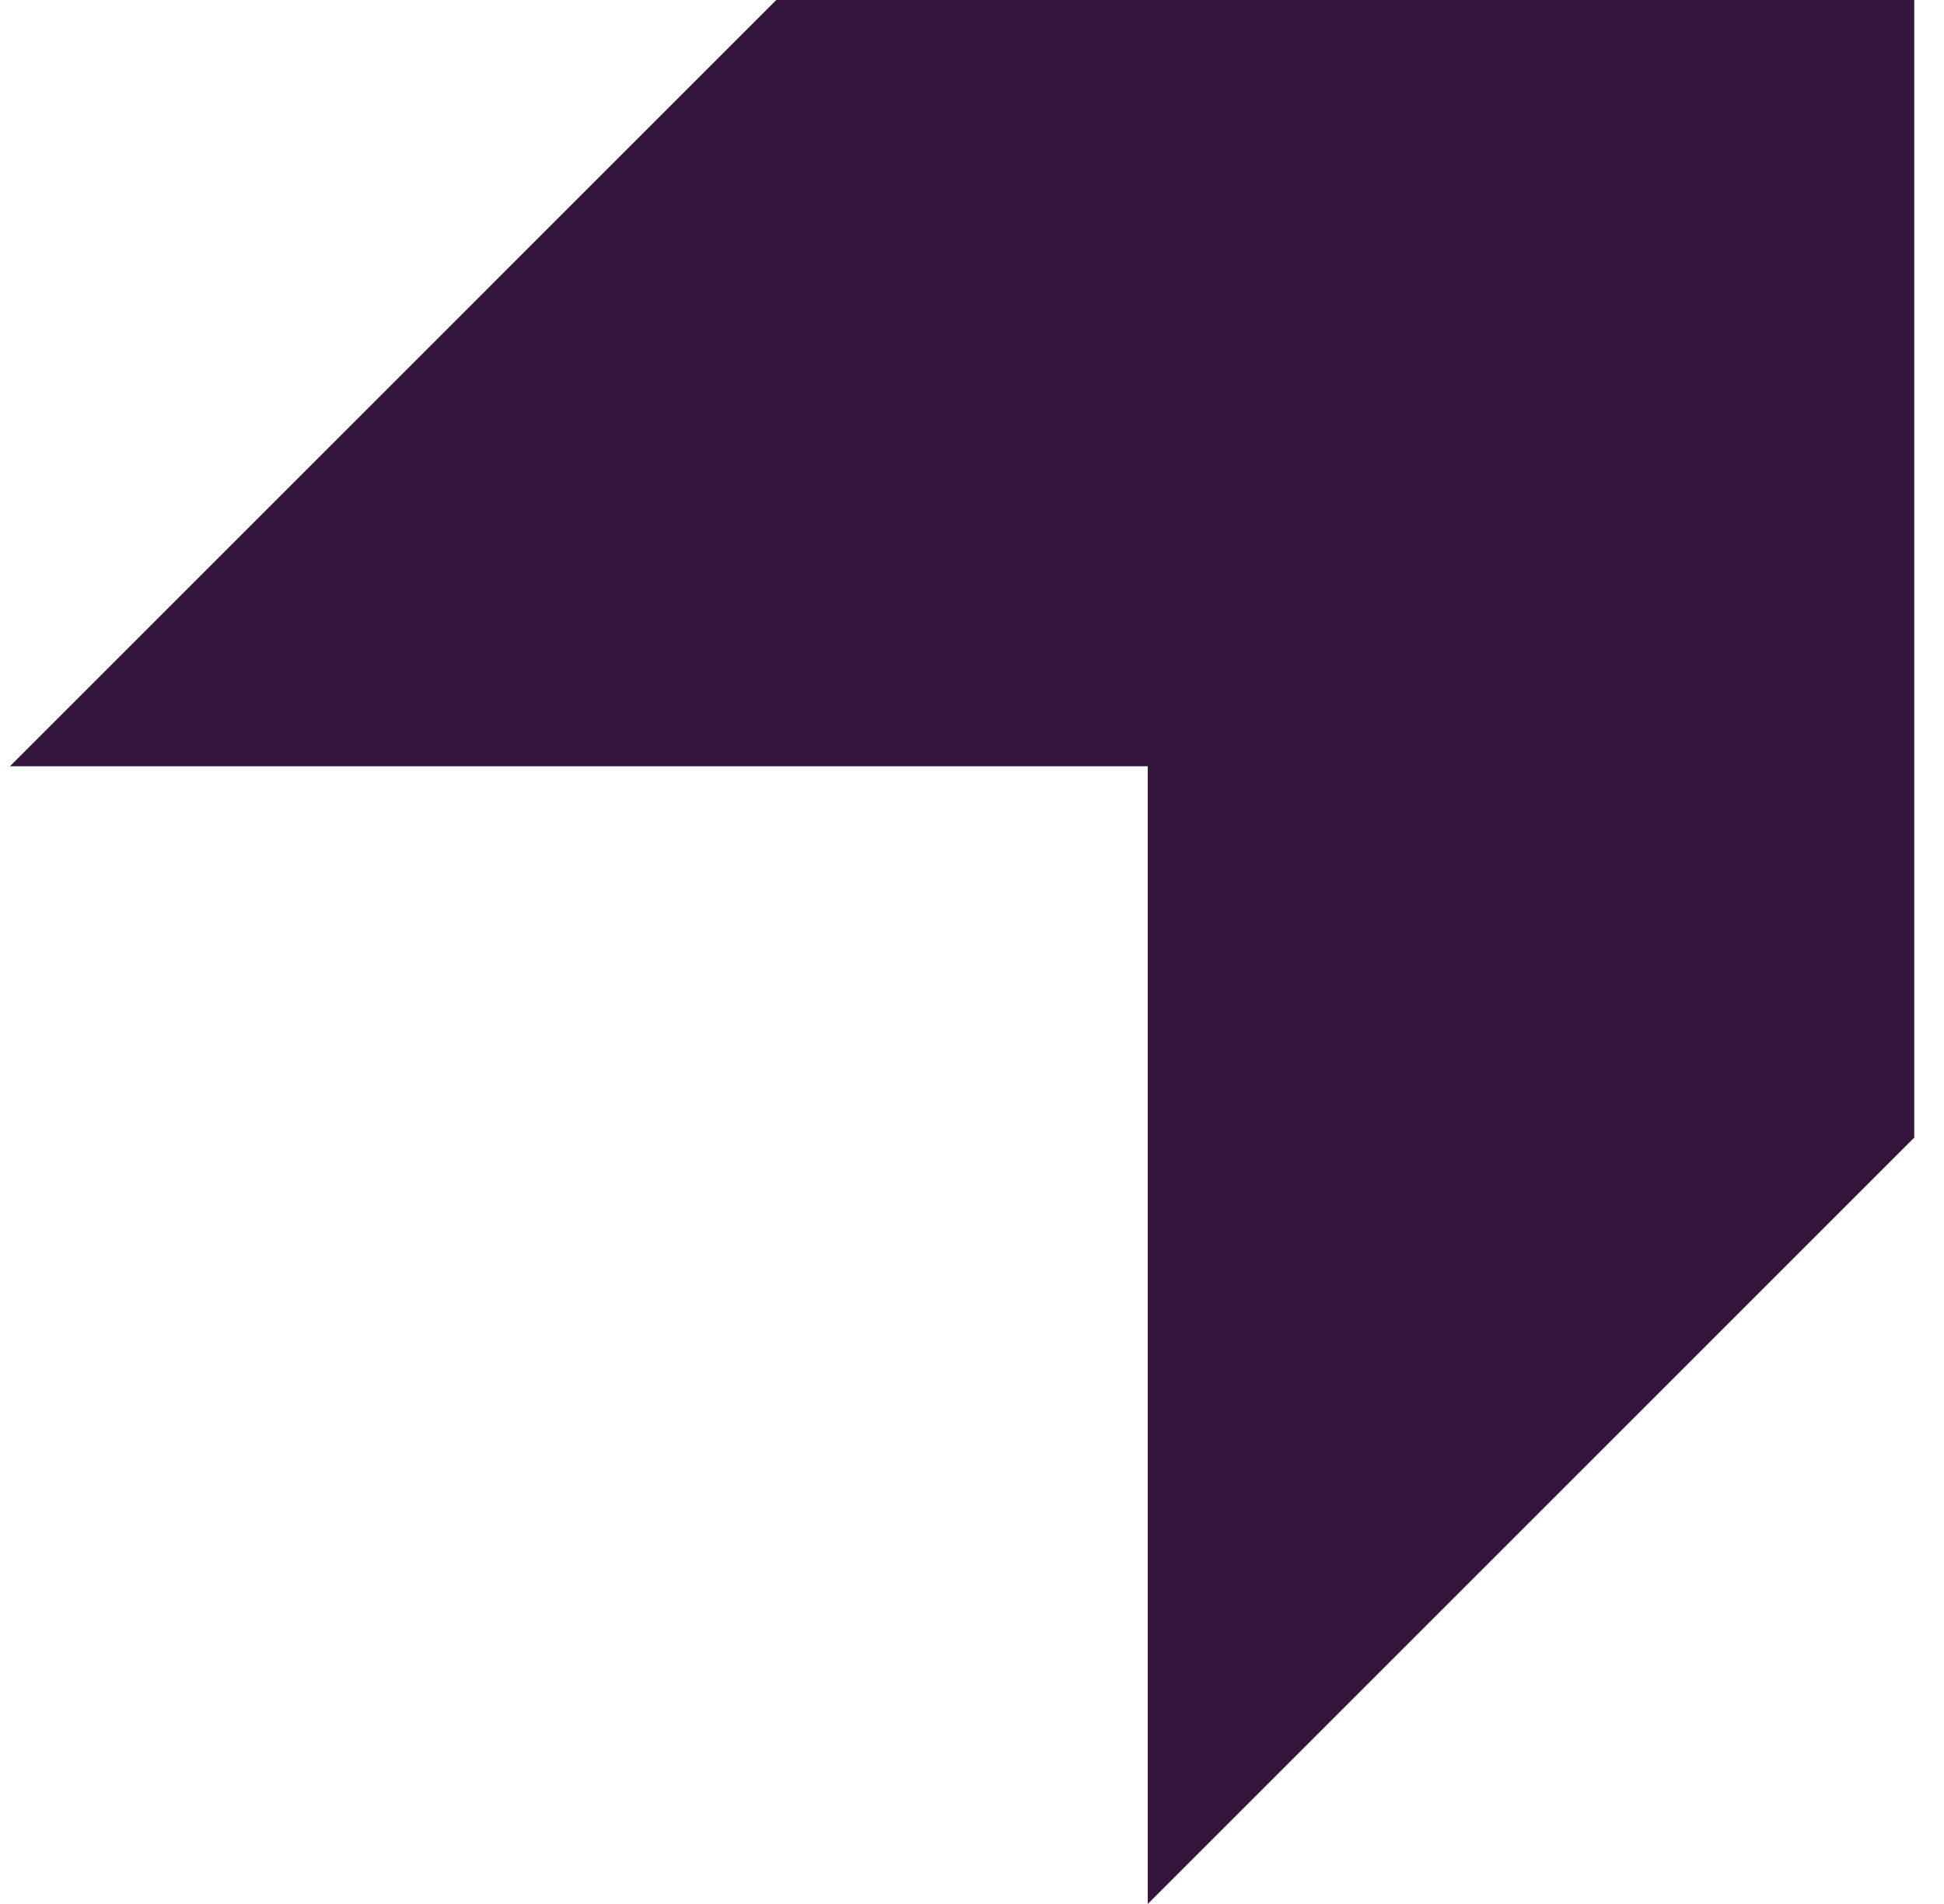
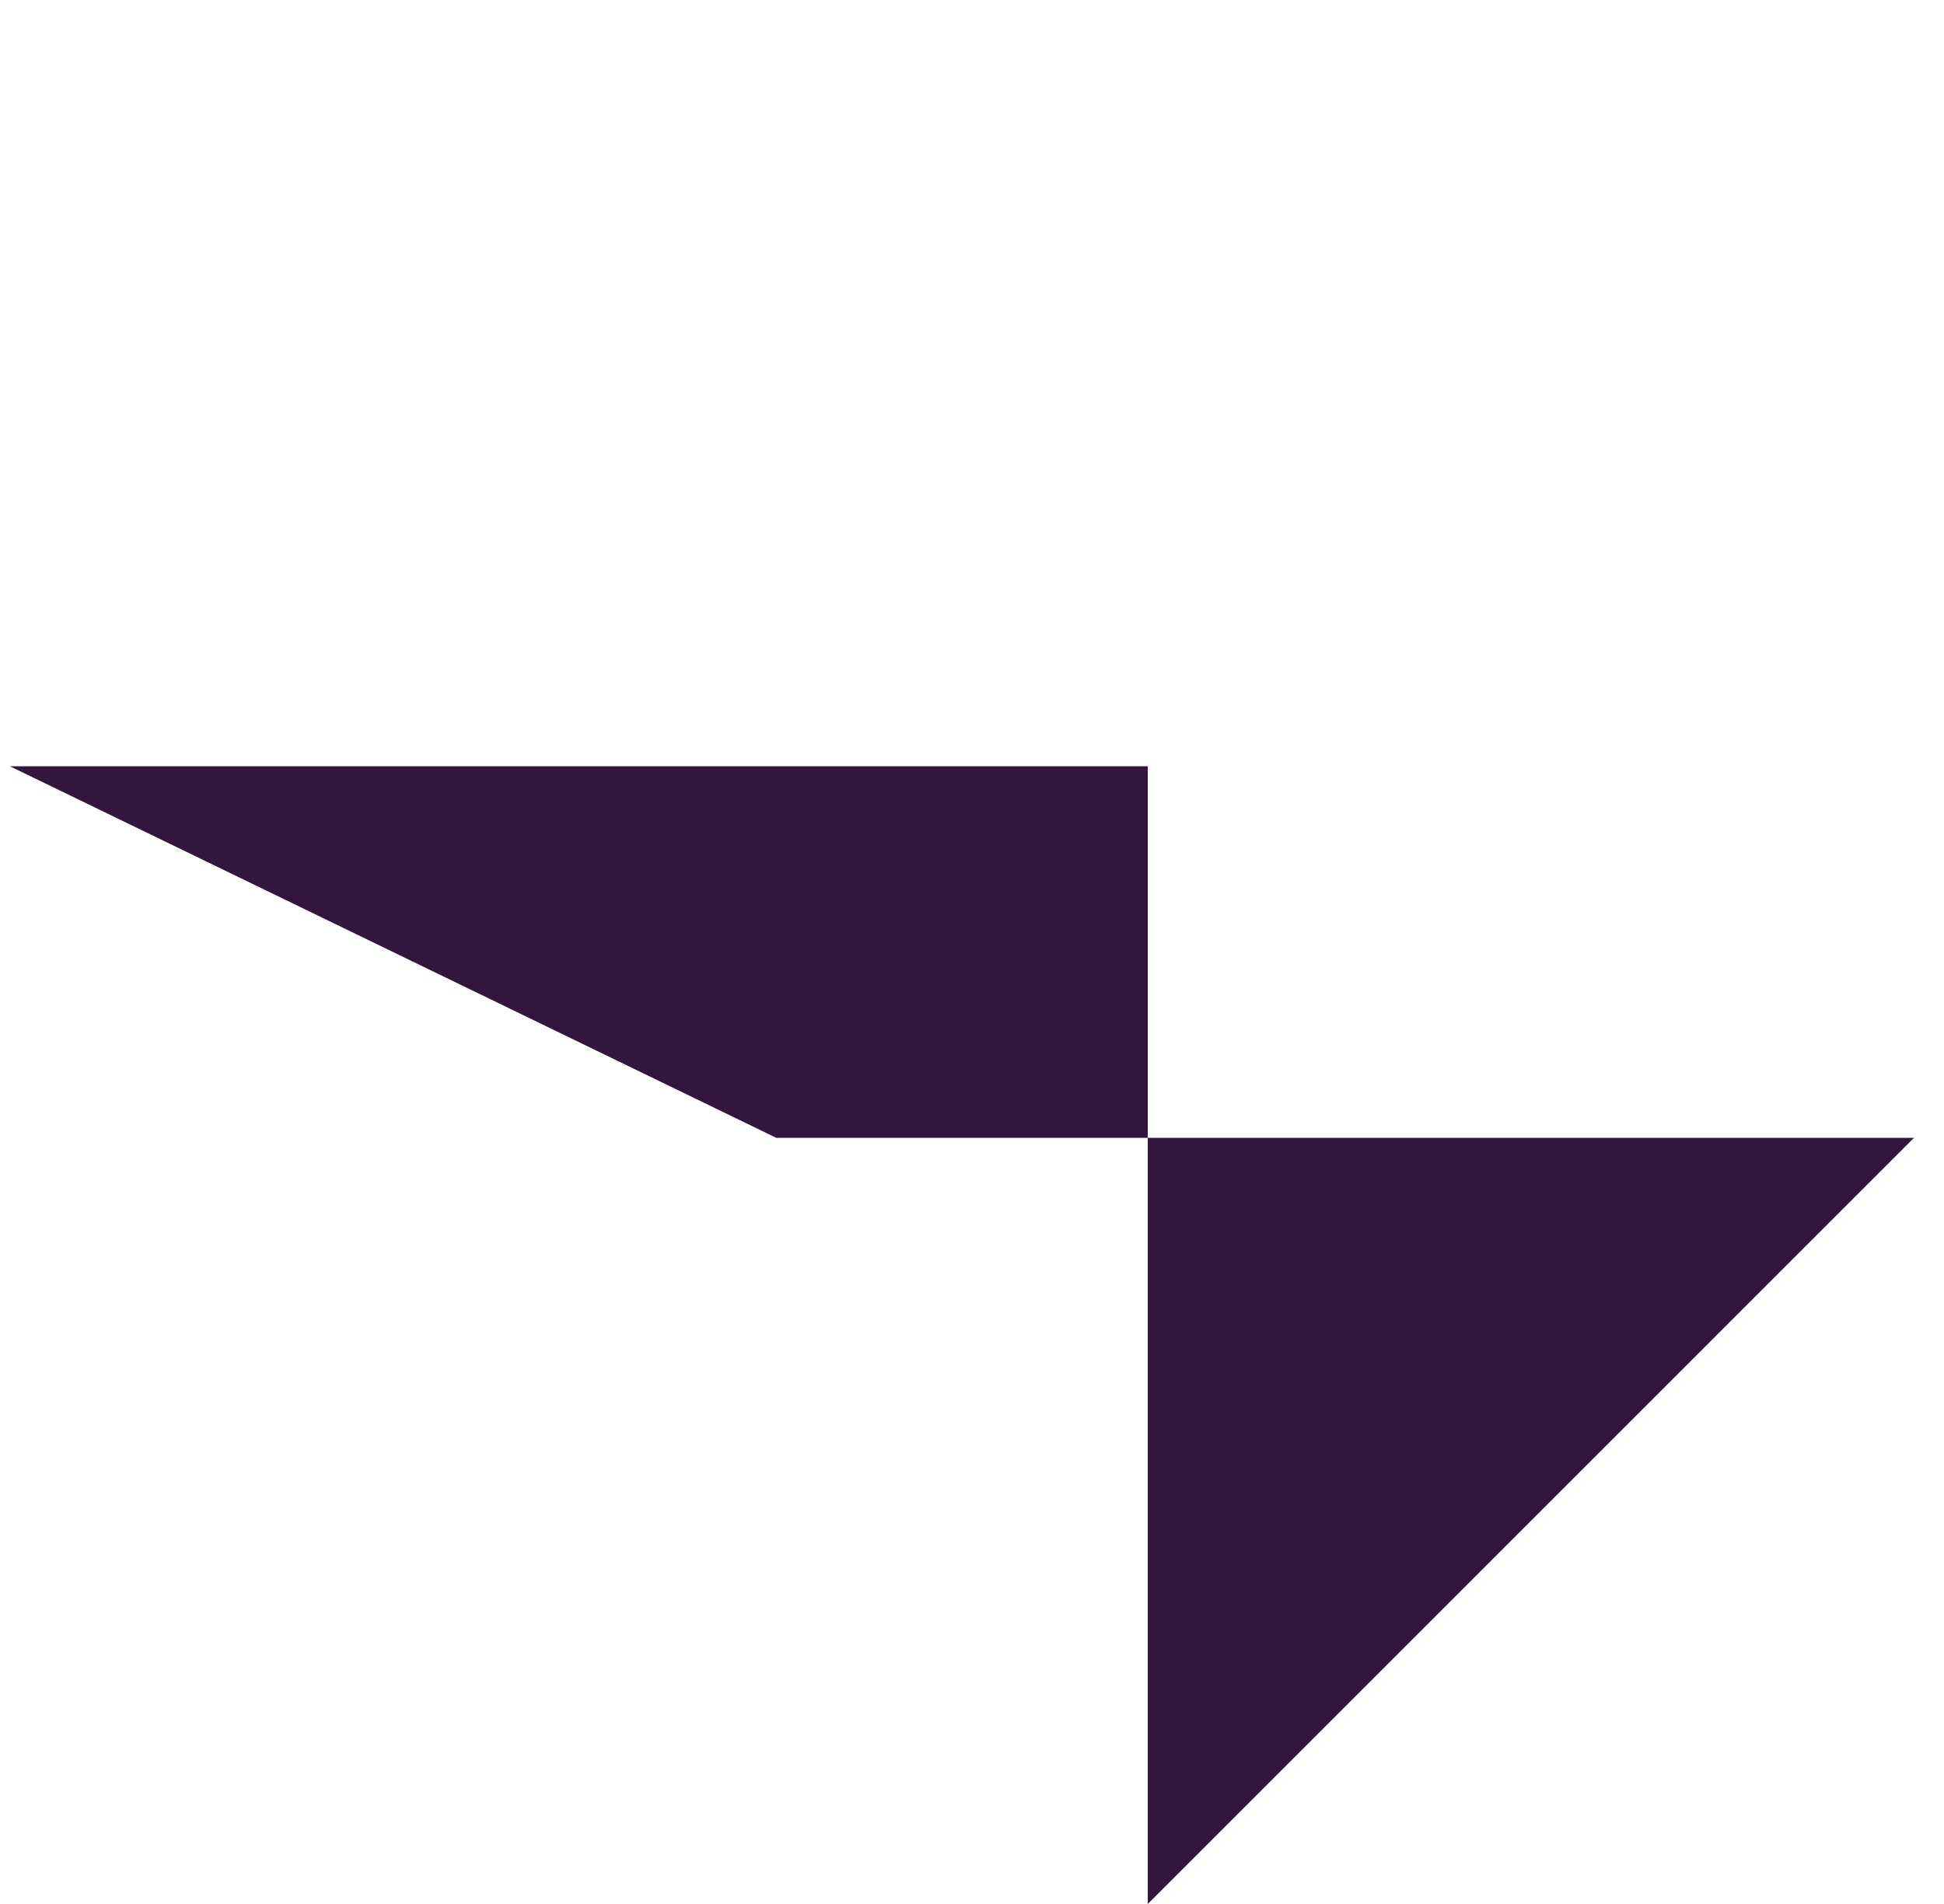
<svg xmlns="http://www.w3.org/2000/svg" width="49" height="48" viewBox="0 0 49 48" fill="none">
-   <path d="M48.25 28.685V0H19.567L0.25 19.318H28.93V48L48.247 28.682C48.247 28.682 48.228 28.695 48.213 28.71" fill="#34153D" />
+   <path d="M48.25 28.685H19.567L0.25 19.318H28.93V48L48.247 28.682C48.247 28.682 48.228 28.695 48.213 28.71" fill="#34153D" />
</svg>